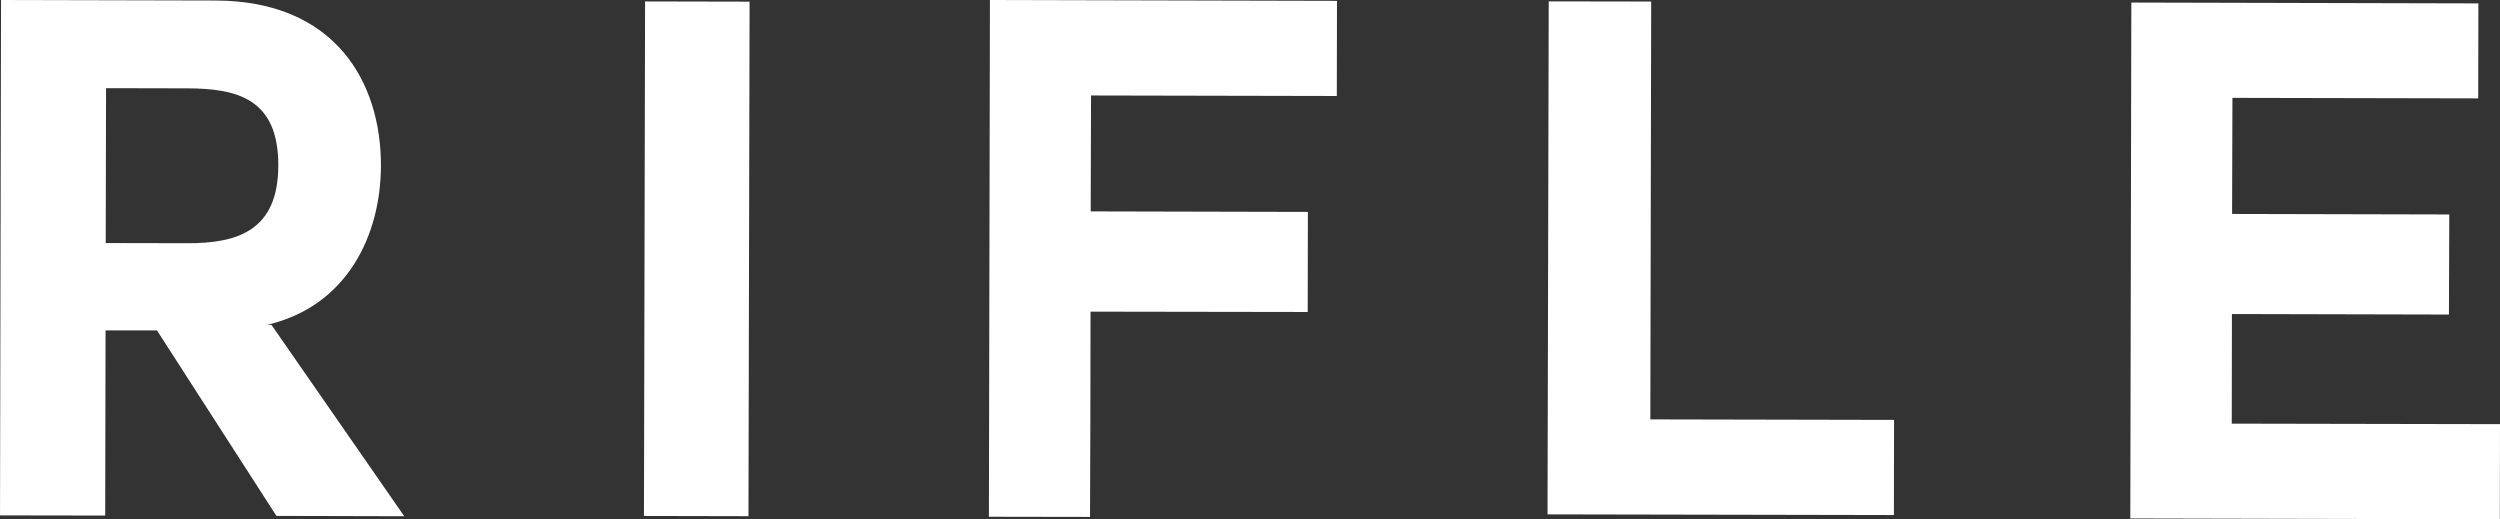
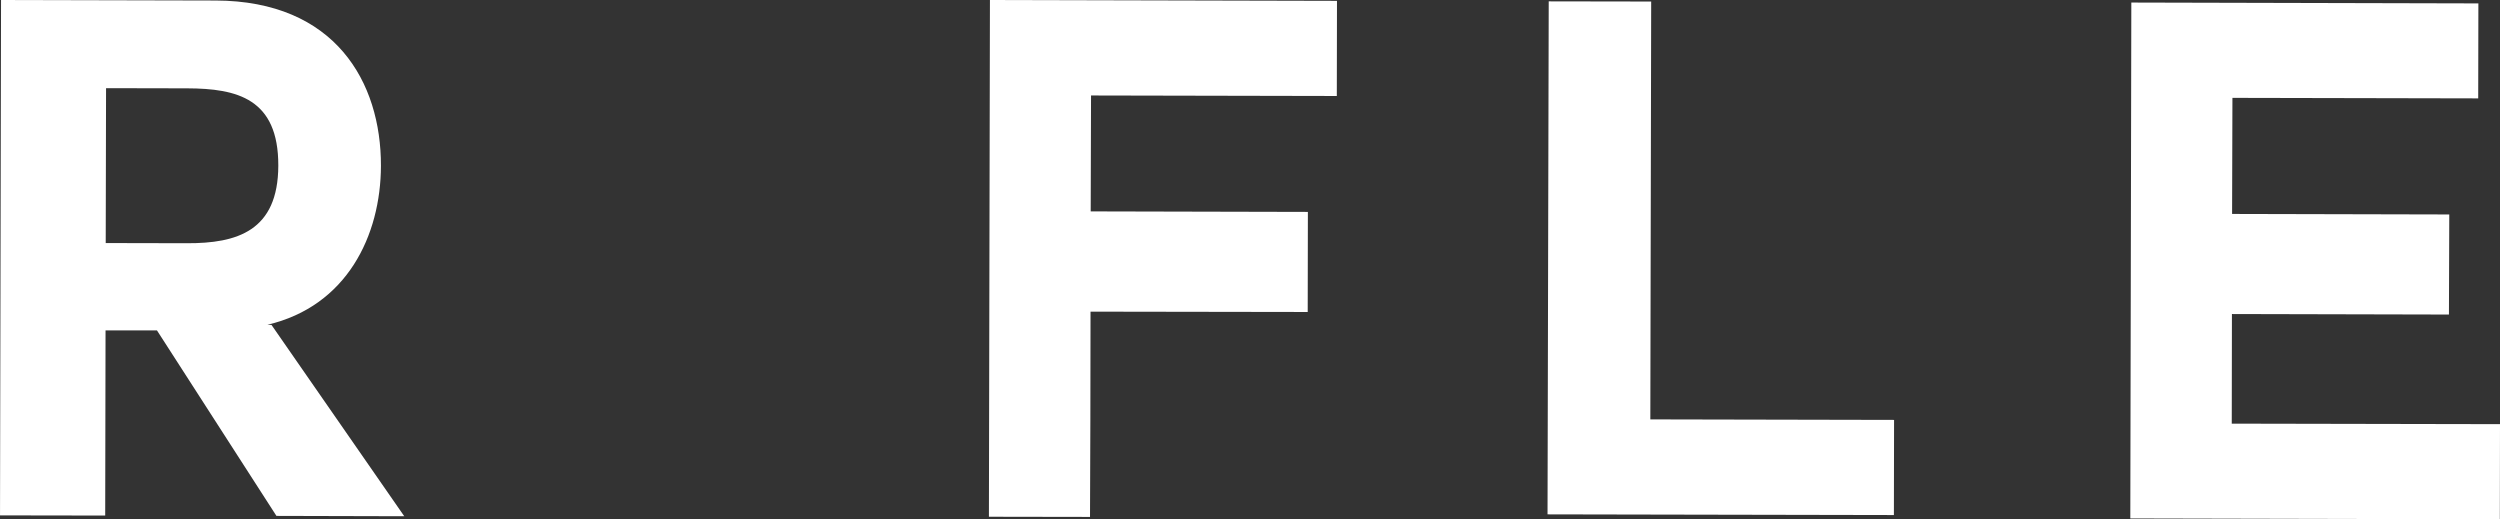
<svg xmlns="http://www.w3.org/2000/svg" width="146.881" height="30.51" viewBox="0 0 146.881 30.51">
  <rect x="0" y="0" width="146.881" height="30.51" fill="#333333" stroke="none" />
  <g id="Grupo_9468" data-name="Grupo 9468" transform="translate(-11385.989 5502)">
    <path id="Trazado_38337" data-name="Trazado 38337" d="M18.01,27.58l7.8,11.24L18.3,38.8,11.28,27.9H8.26L8.24,38.78l-6.18-.01L2.12,8.49l12.6.03c7.04.02,9.73,4.8,9.72,9.71-.01,4.11-2.01,8.25-6.67,9.34ZM8.29,13.67l-.02,9.1,4.77.01c2.94.01,5.36-.71,5.37-4.56.01-3.94-2.42-4.53-5.35-4.54Z" transform="translate(11383.93 -5510.49)" fill="#fff" />
-     <rect id="Rectángulo_10058" data-name="Rectángulo 10058" width="30.23" height="6.14" transform="translate(11423.823 -5471.686) rotate(-89.875)" fill="#fff" />
    <path id="Trazado_38338" data-name="Trazado 38338" d="M66.12,33.23l-.02,5.63-5.94-.01.06-30.36,20.39.05-.01,5.59L66.16,14.1l-.02,6.81,12.76.03-.01,5.88L66.13,26.8Z" transform="translate(11383.93 -5510.49)" fill="#fff" />
    <path id="Trazado_38339" data-name="Trazado 38339" d="M92.98,38.71l.07-30.14,6.02.01-.05,24.55,14.32.03-.01,5.59Z" transform="translate(11383.93 -5510.49)" fill="#fff" />
    <path id="Trazado_38340" data-name="Trazado 38340" d="M133.19,26.94l-.01,6.44,15.76.03L148.93,39l-21.71-.05.06-30.31,20.39.05-.01,5.58-14.44-.03-.02,6.82,12.76.03-.02,5.88Z" transform="translate(11383.93 -5510.49)" fill="#fff" />
  </g>
</svg>